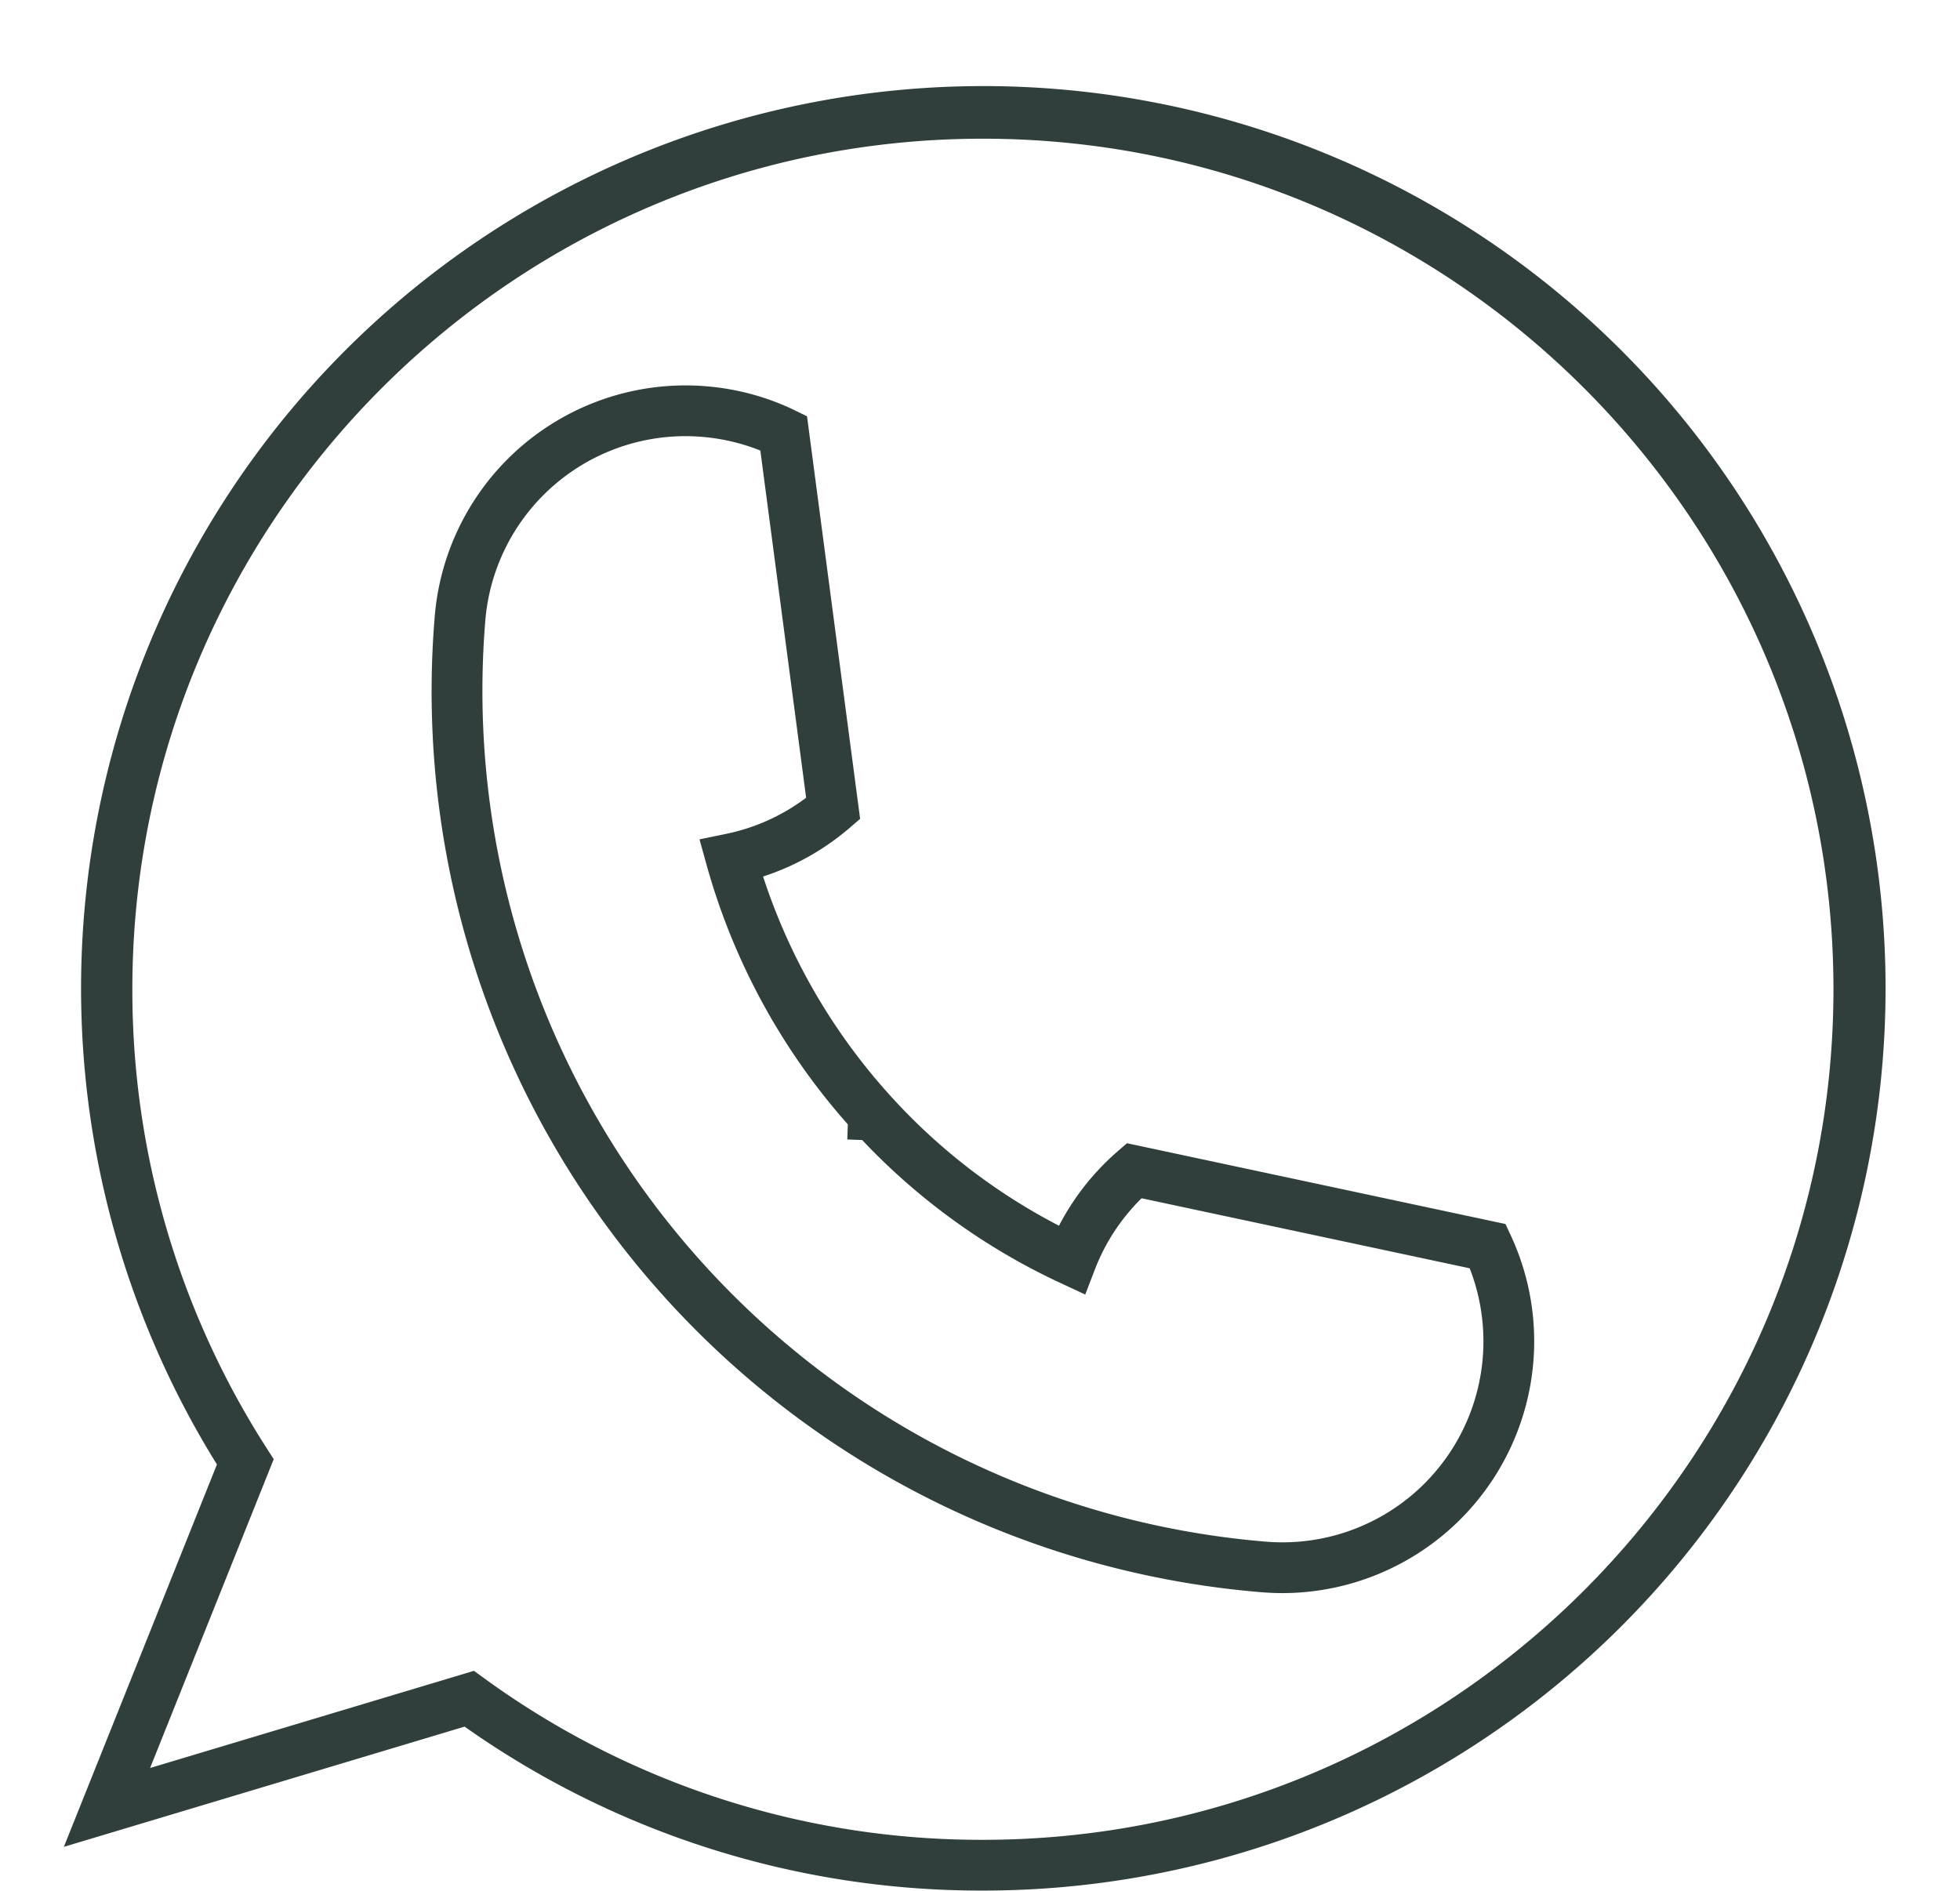
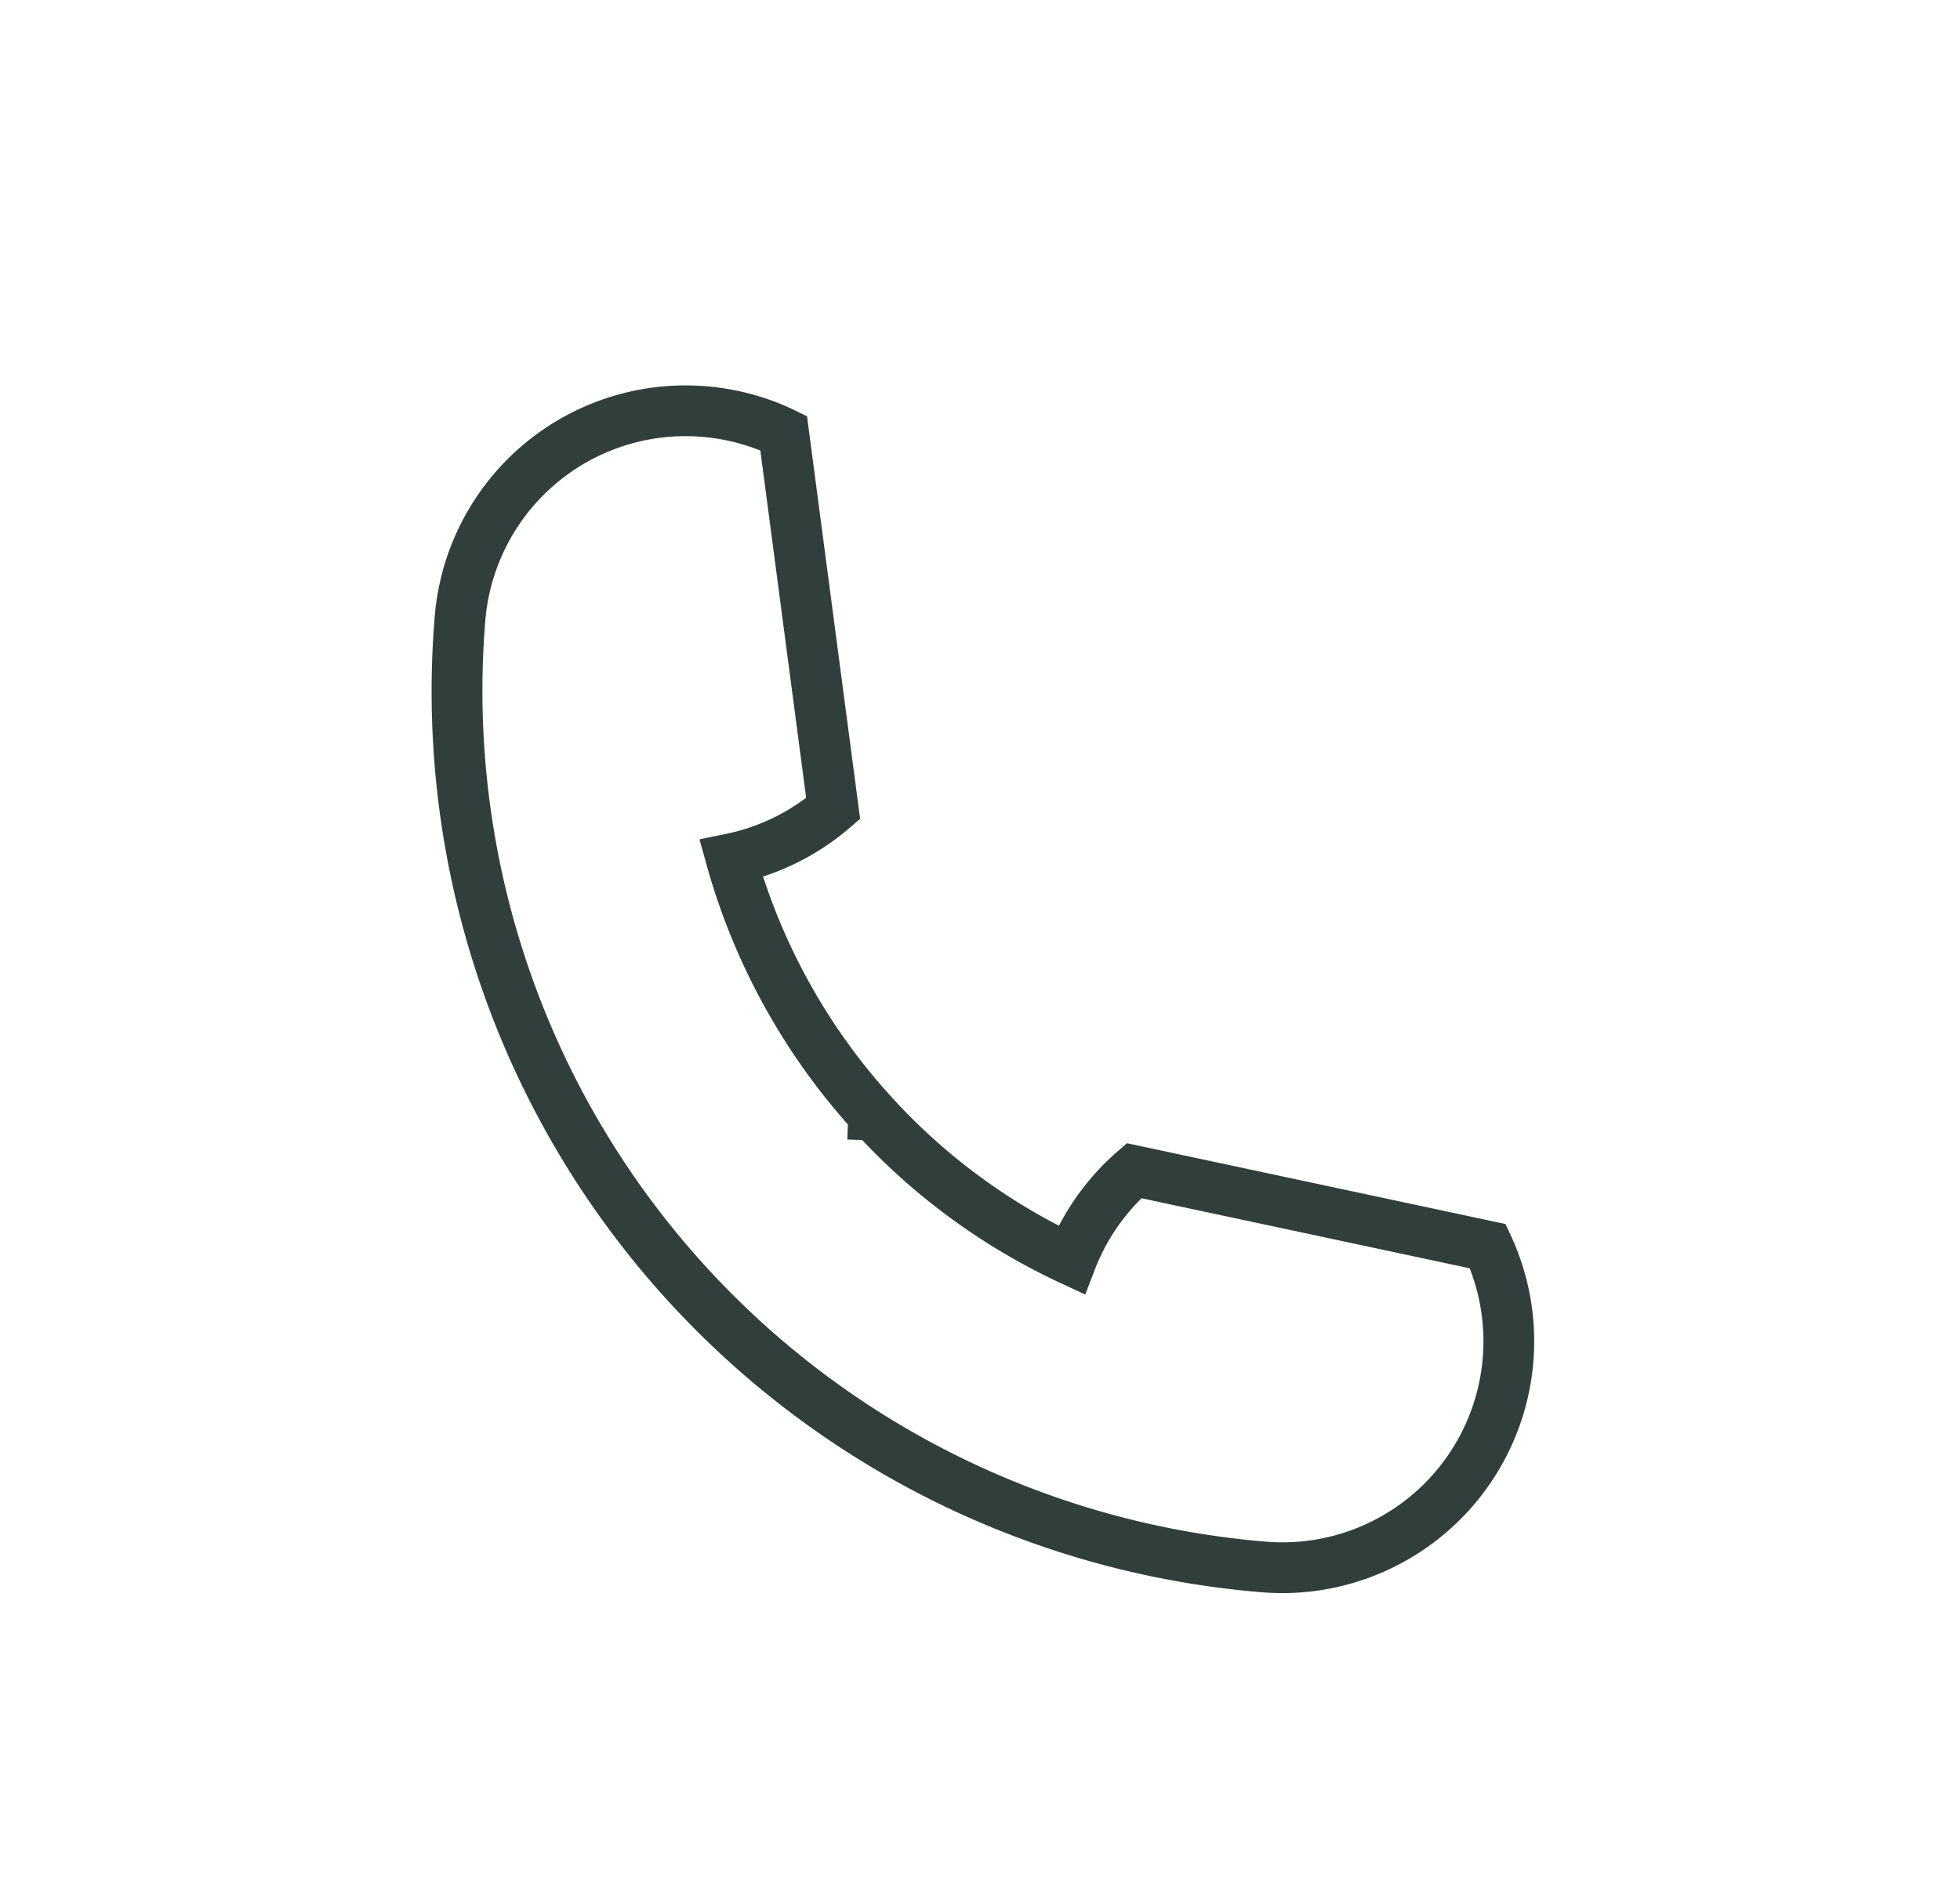
<svg xmlns="http://www.w3.org/2000/svg" data-name="Layer 1" fill="#000000" height="745.1" preserveAspectRatio="xMidYMid meet" version="1" viewBox="616.2 610.2 772.3 745.1" width="772.3" zoomAndPan="magnify">
  <g id="change1_1">
-     <path d="M1003.5,1355.146a352.482,352.482,0,0,1-204.236-64.6l-157.9,47.372,60.314-150.672a355.514,355.514,0,1,1,301.823,167.9ZM802.95,1268.563l4,2.906a332.66,332.66,0,0,0,196.541,63.677c184.8,0,335.145-150.346,335.145-335.146S1188.3,664.855,1003.5,664.855,668.351,815.2,668.351,1000a333.96,333.96,0,0,0,52.919,180.823l2.783,4.336-48.711,121.688Z" fill="#303f3c" />
-   </g>
+     </g>
  <g id="change1_2">
    <path d="M1121.627,1237.938q-4.089,0-8.231-.34A356.123,356.123,0,0,1,787.5,853.072,99.156,99.156,0,0,1,894.479,762.4h0a99.177,99.177,0,0,1,27.509,6.272c2.547.981,5.029,2.059,7.375,3.2l4.83,2.354,20.917,158.618-4.092,3.526a99.346,99.346,0,0,1-34.143,19.209,238.8,238.8,0,0,0,50.906,87.208l.031.033a235.752,235.752,0,0,0,65.661,50.353,99.549,99.549,0,0,1,23.016-29.237l3.767-3.272L1209.4,1092.5l2.1,4.517a98.918,98.918,0,0,1,8.878,49.914A99.3,99.3,0,0,1,1121.627,1237.938ZM886.188,782.06a79.167,79.167,0,0,0-78.758,72.656,336.414,336.414,0,0,0,307.612,362.95,79.2,79.2,0,0,0,84.057-94.855,77.8,77.8,0,0,0-3.81-12.868l-129.265-27.592a79.246,79.246,0,0,0-18.361,27.943l-3.845,9.992-9.706-4.516a255.453,255.453,0,0,1-78.183-56.356l-5.869-.226.213-5.945a258.6,258.6,0,0,1-55.588-101.995l-2.865-10.319,10.49-2.153a79.068,79.068,0,0,0,31.531-14.236L915.8,787.73q-.5-.2-1-.394a79.21,79.21,0,0,0-21.964-5h0Q889.5,782.06,886.188,782.06Z" fill="#303f3c" />
  </g>
</svg>